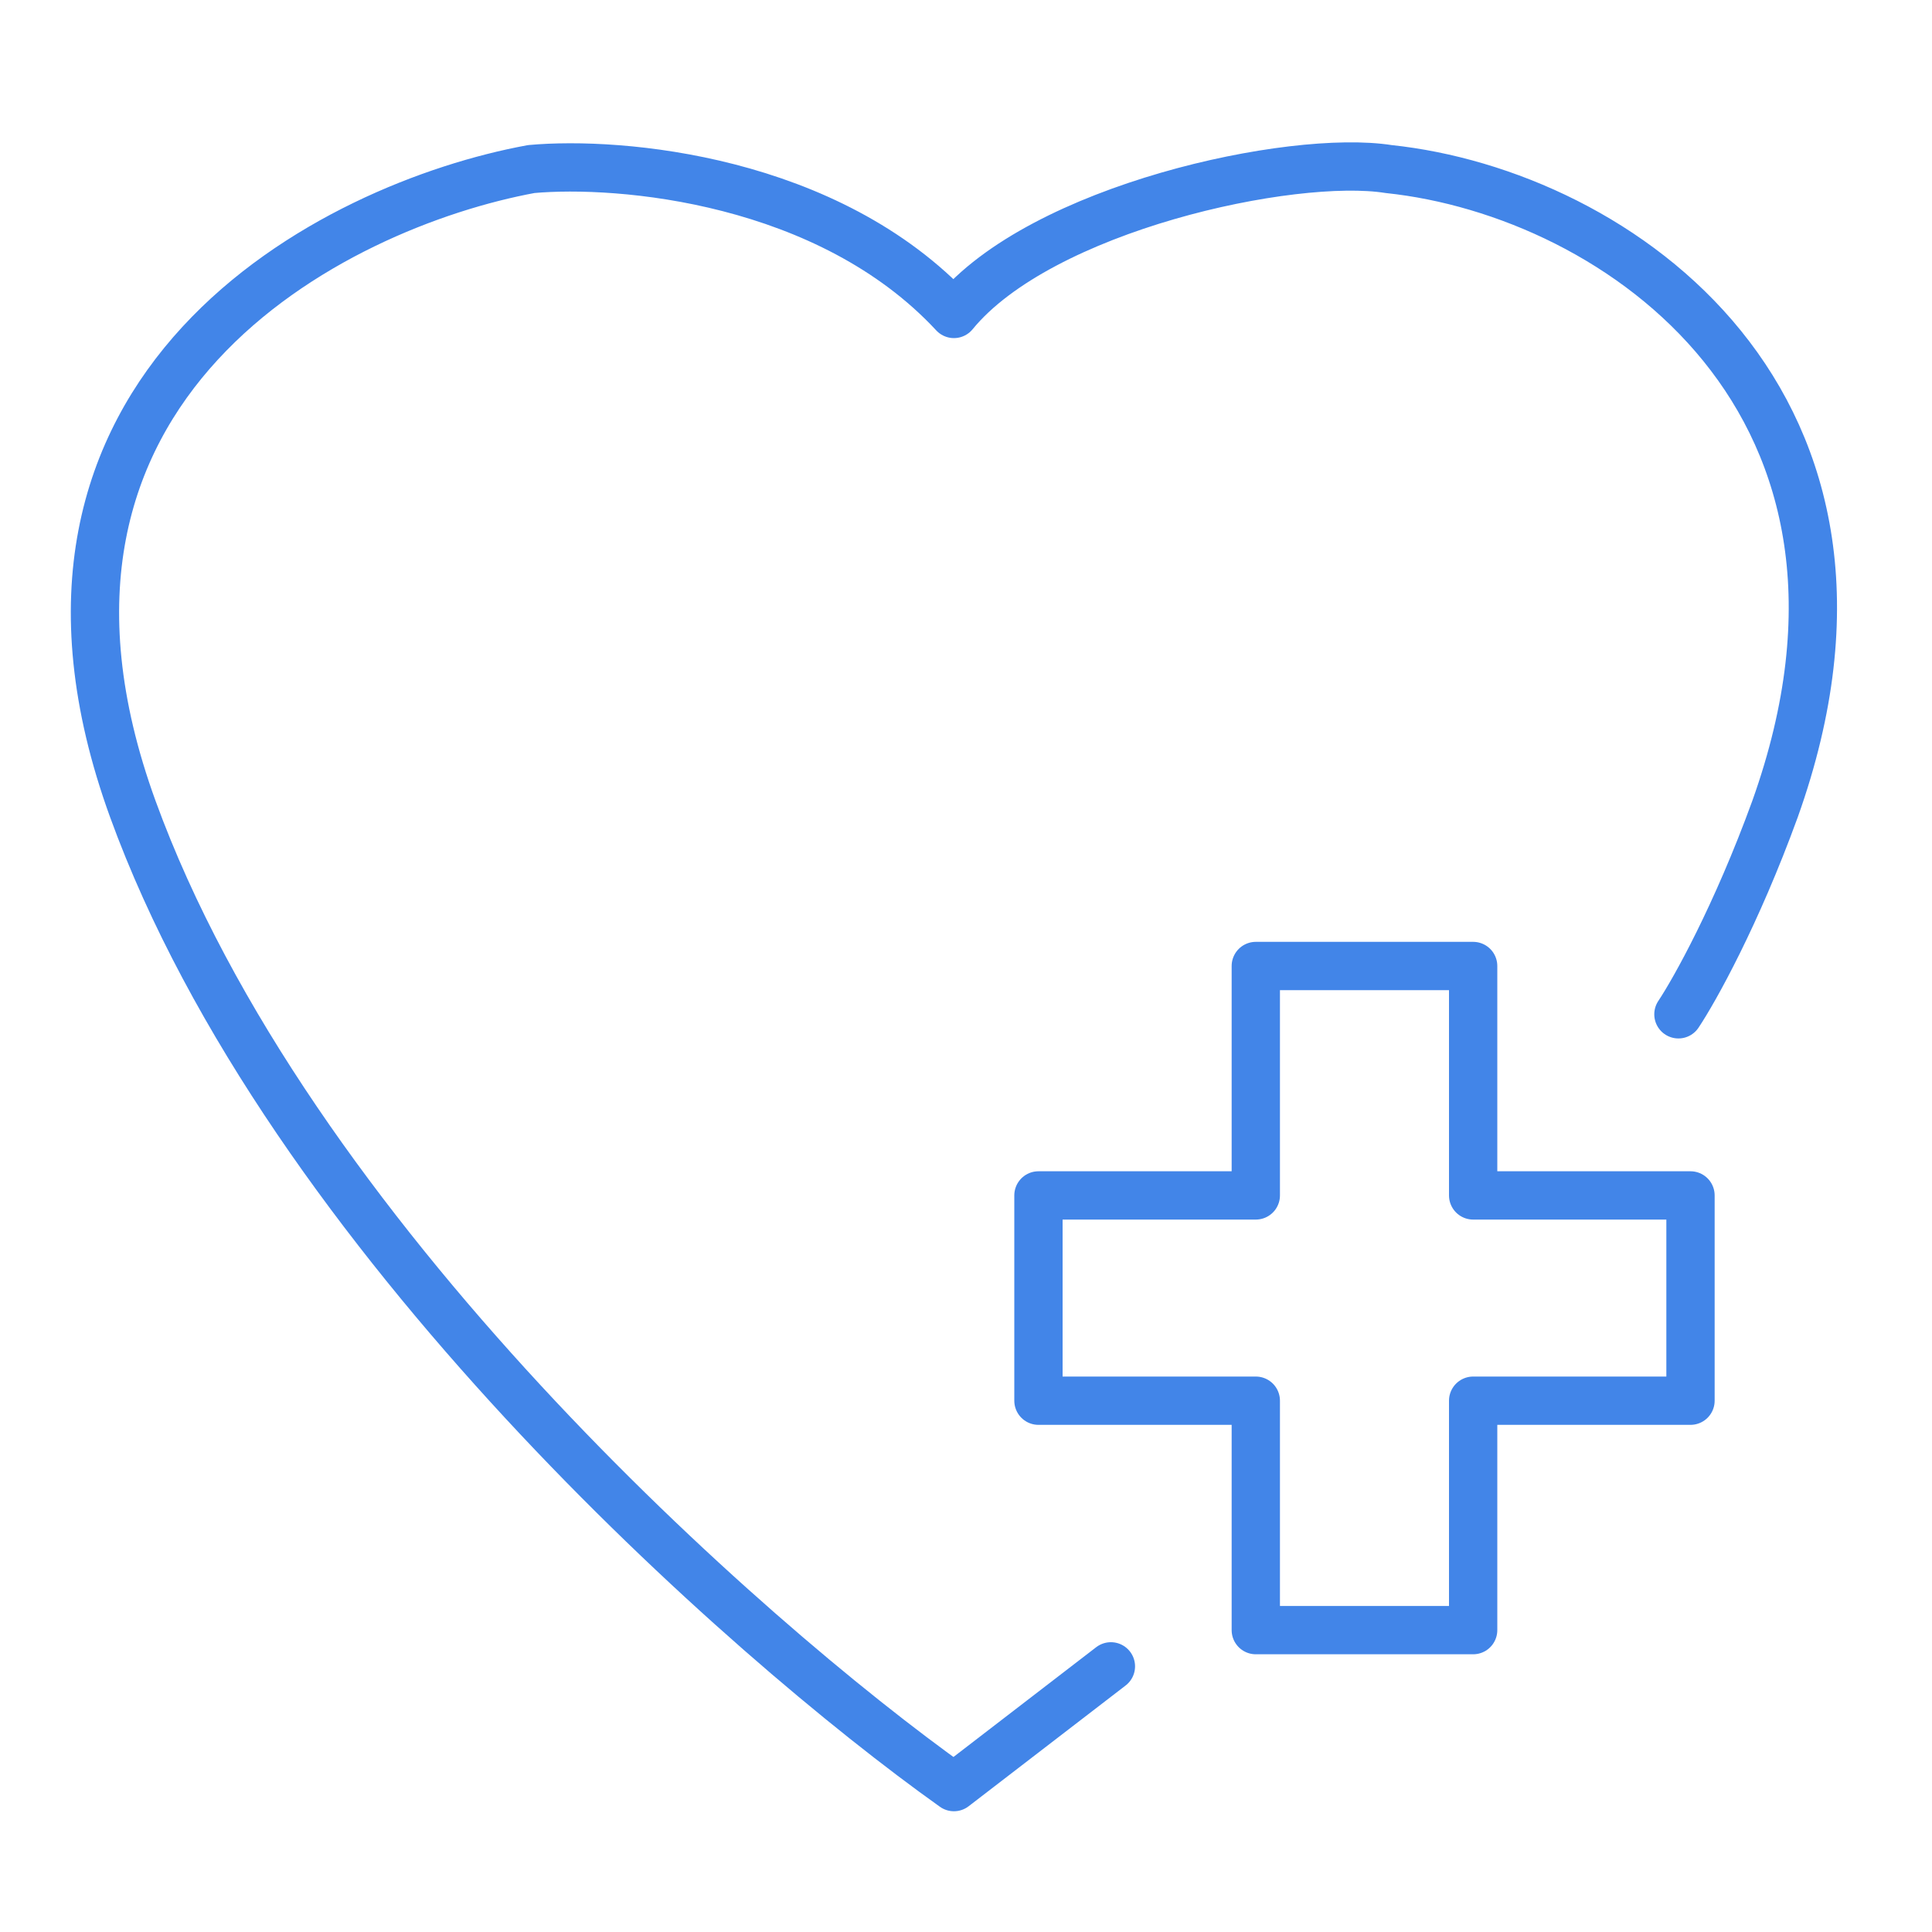
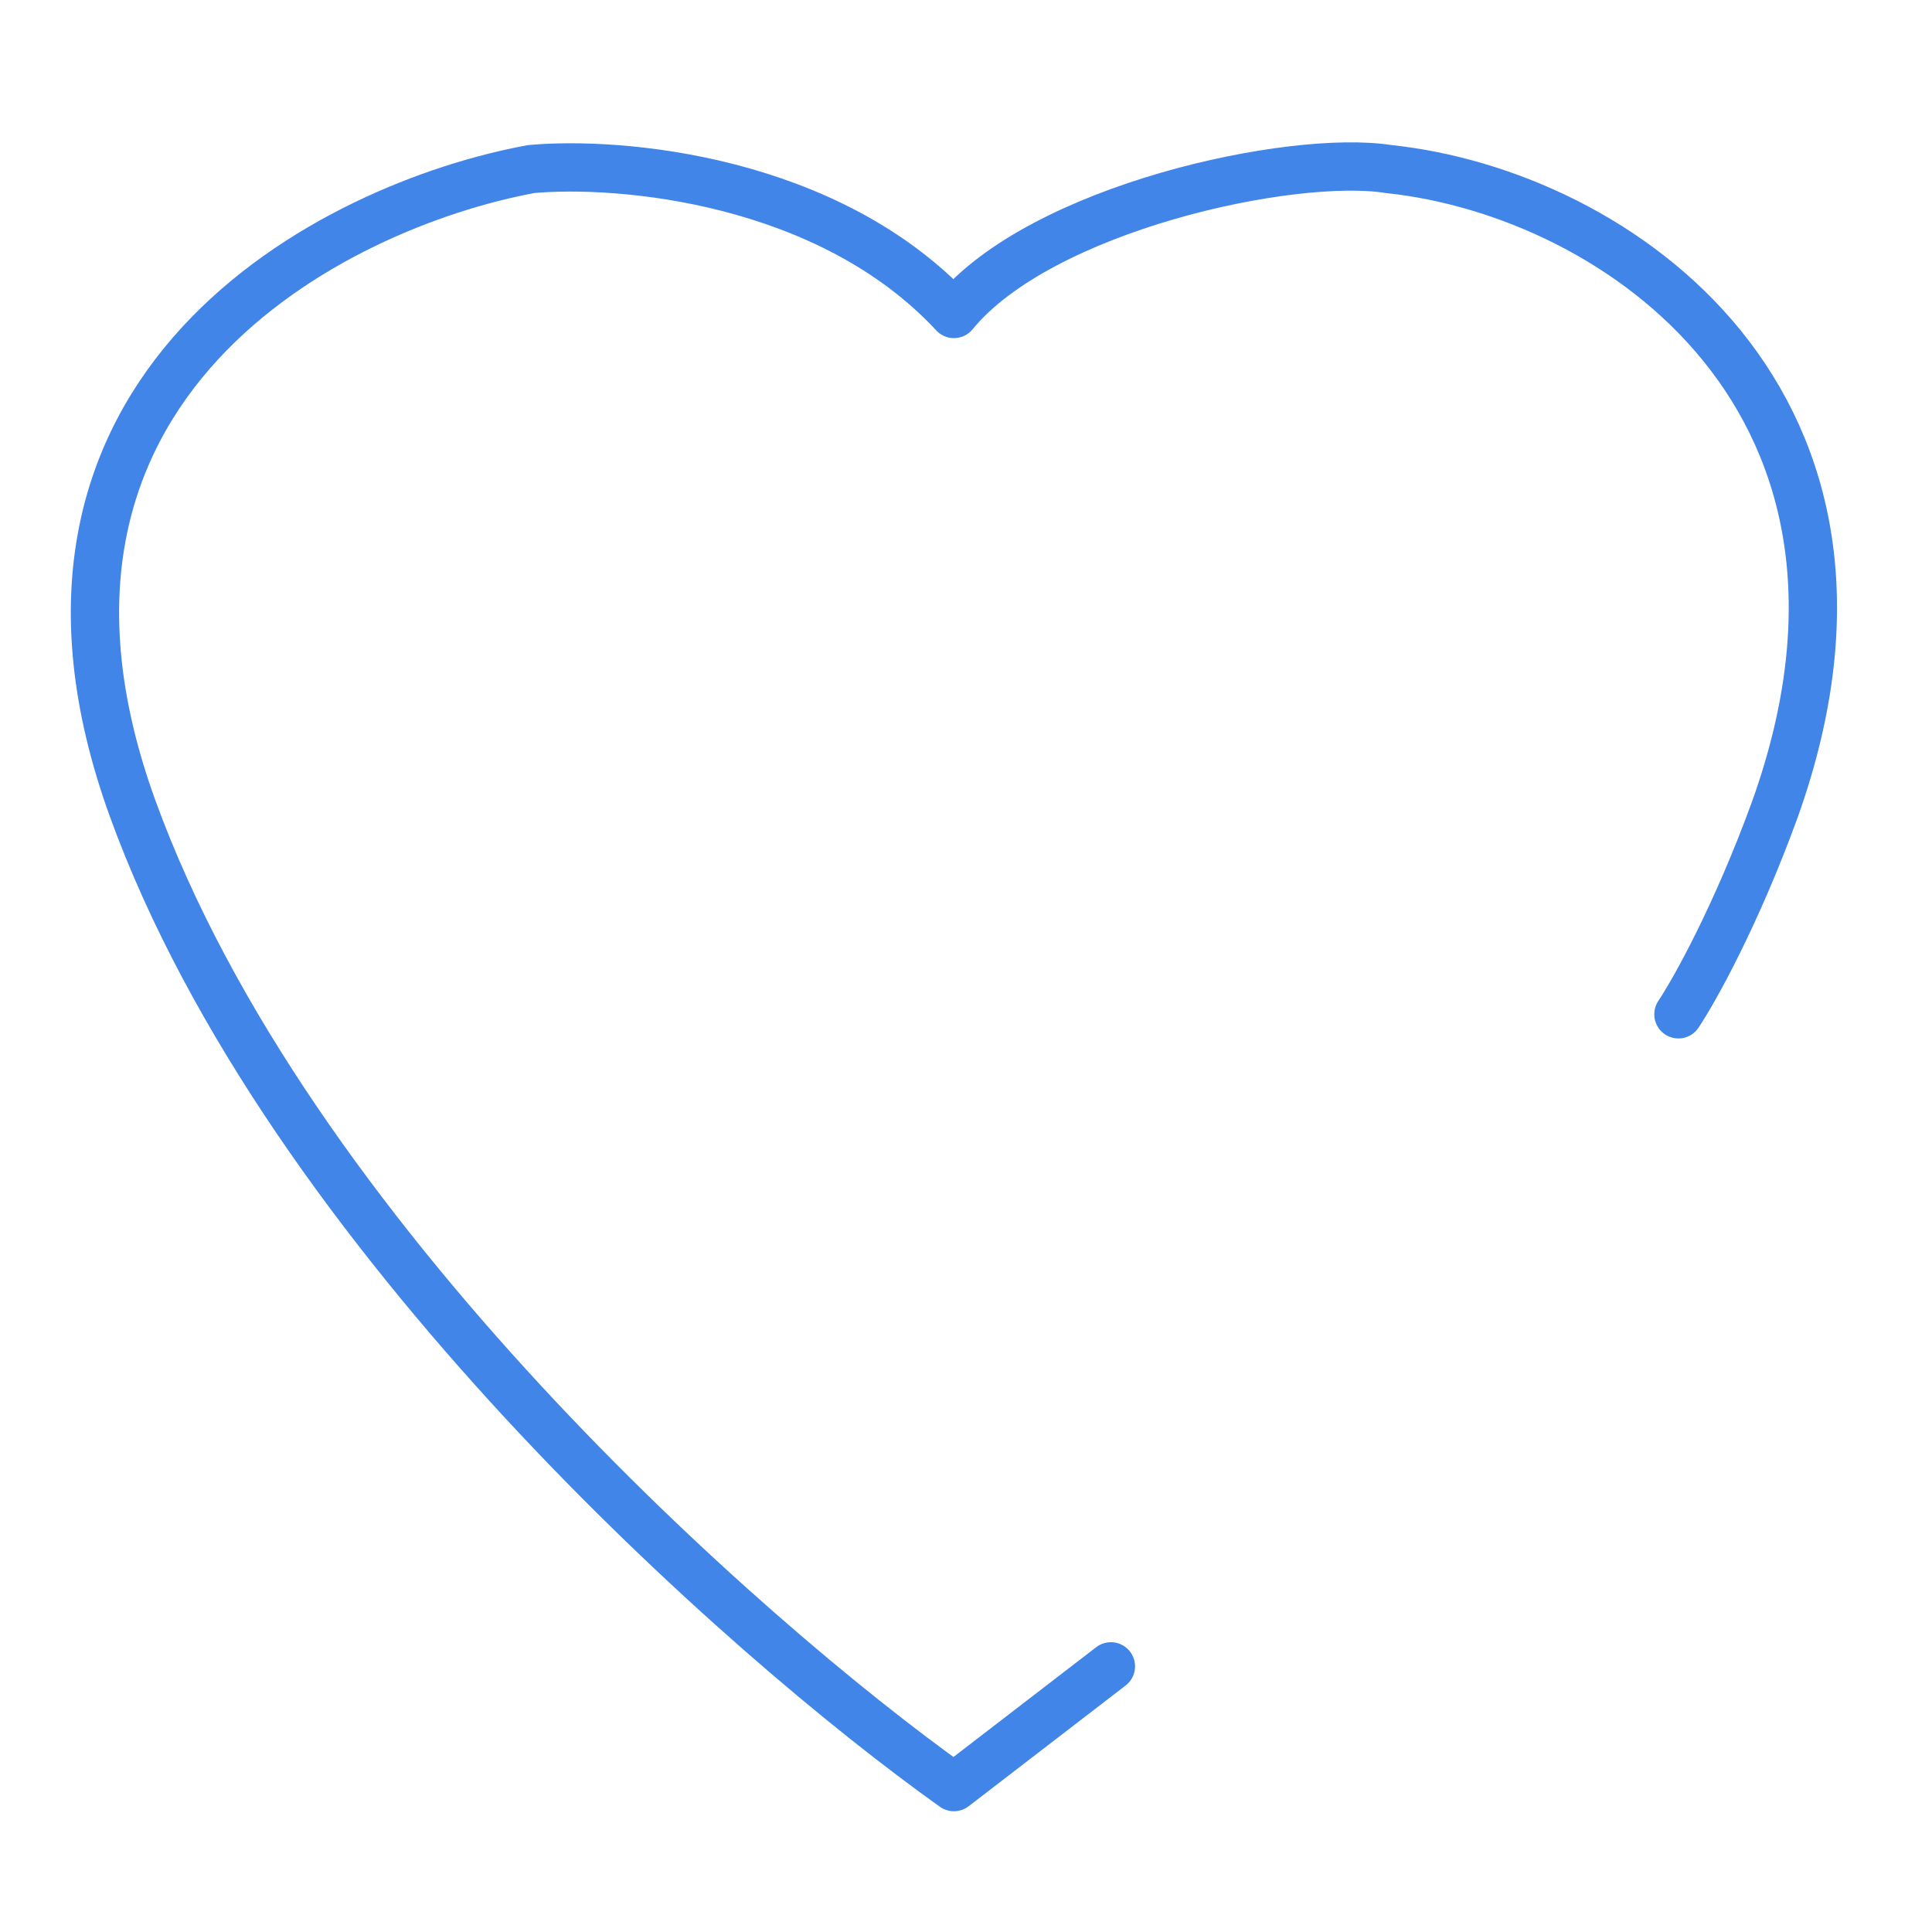
<svg xmlns="http://www.w3.org/2000/svg" width="80" height="80" viewBox="0 0 80 80" fill="none">
  <path d="M46 69L39.5 74C30.833 67.833 11.9 51.1 5.5 33.5C-0.9 15.9 13.833 8.5 22 7C25.667 6.667 34.3 7.4 39.5 13C43.1 8.6 53.5 6.368 57.5 7C67 8 79.5 16.7 73.5 33.5C71.9 37.9 70.167 41 69.5 42" stroke="#4285E8" stroke-width="2" stroke-linecap="round" stroke-linejoin="round" />
-   <path d="M61 40H52V49.5H43V58H52V67.5H61V58H70V49.5H61V40Z" stroke="#4285E8" stroke-width="2" stroke-linecap="round" stroke-linejoin="round" />
</svg>